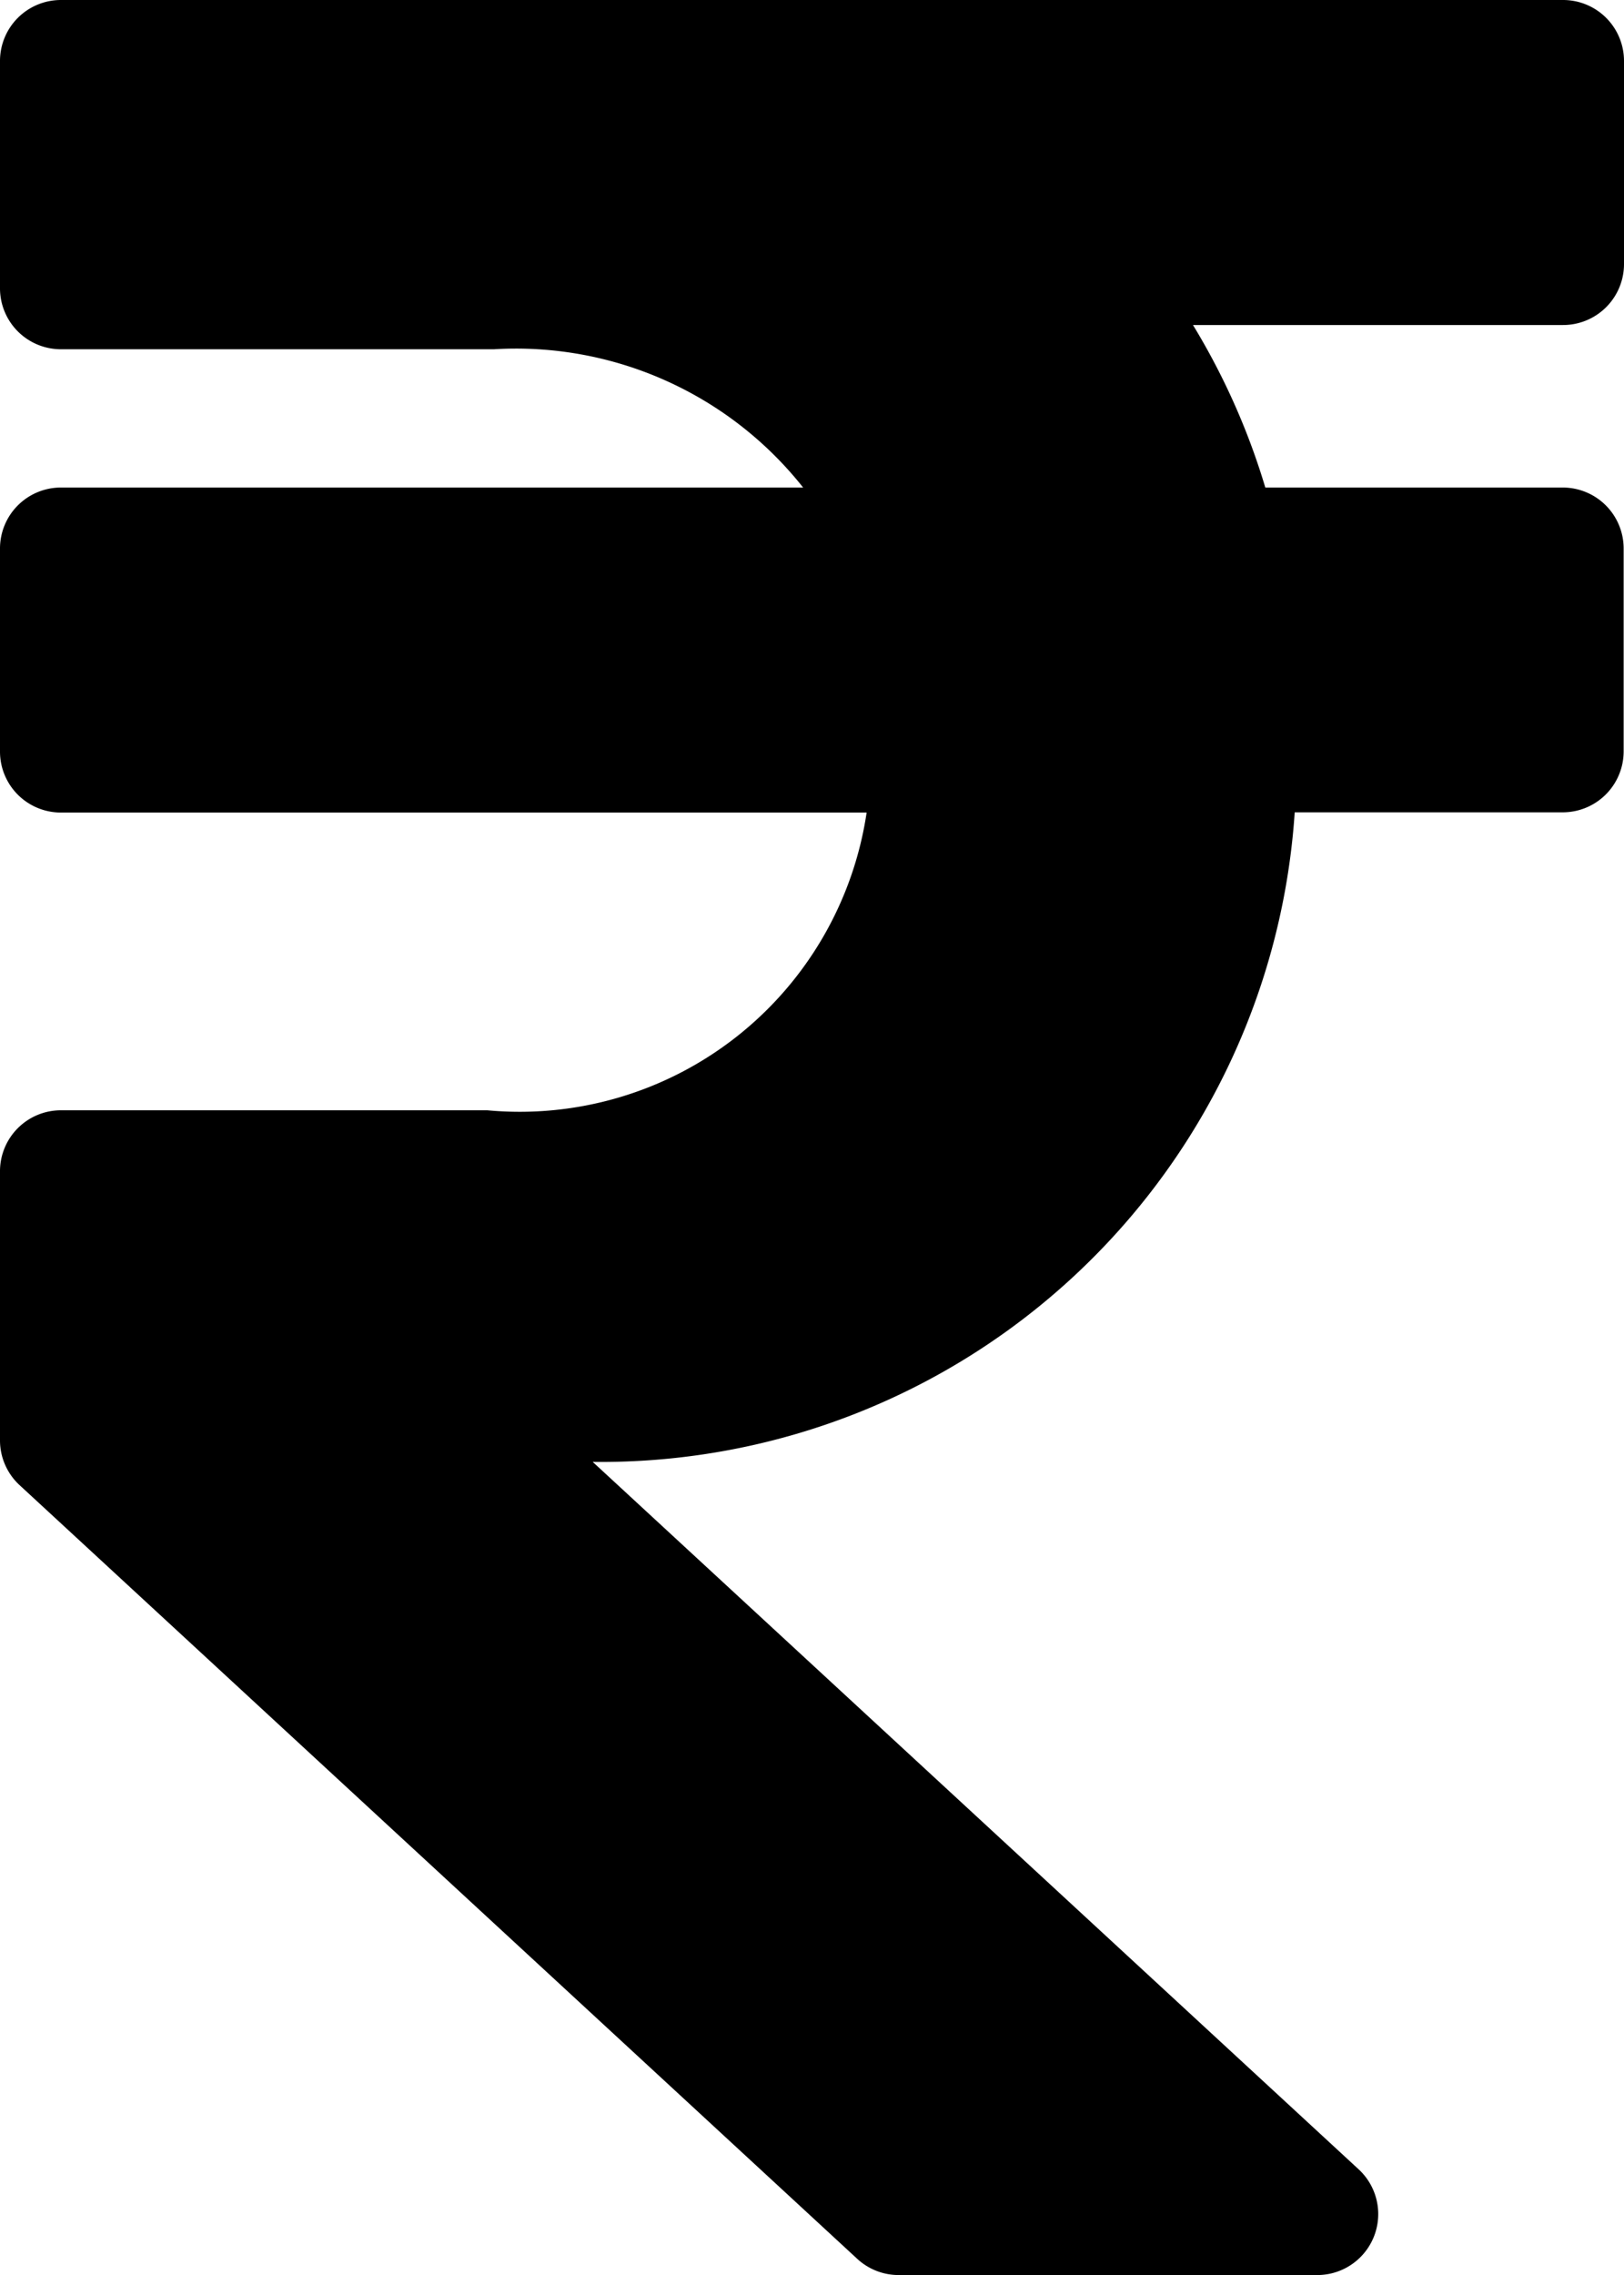
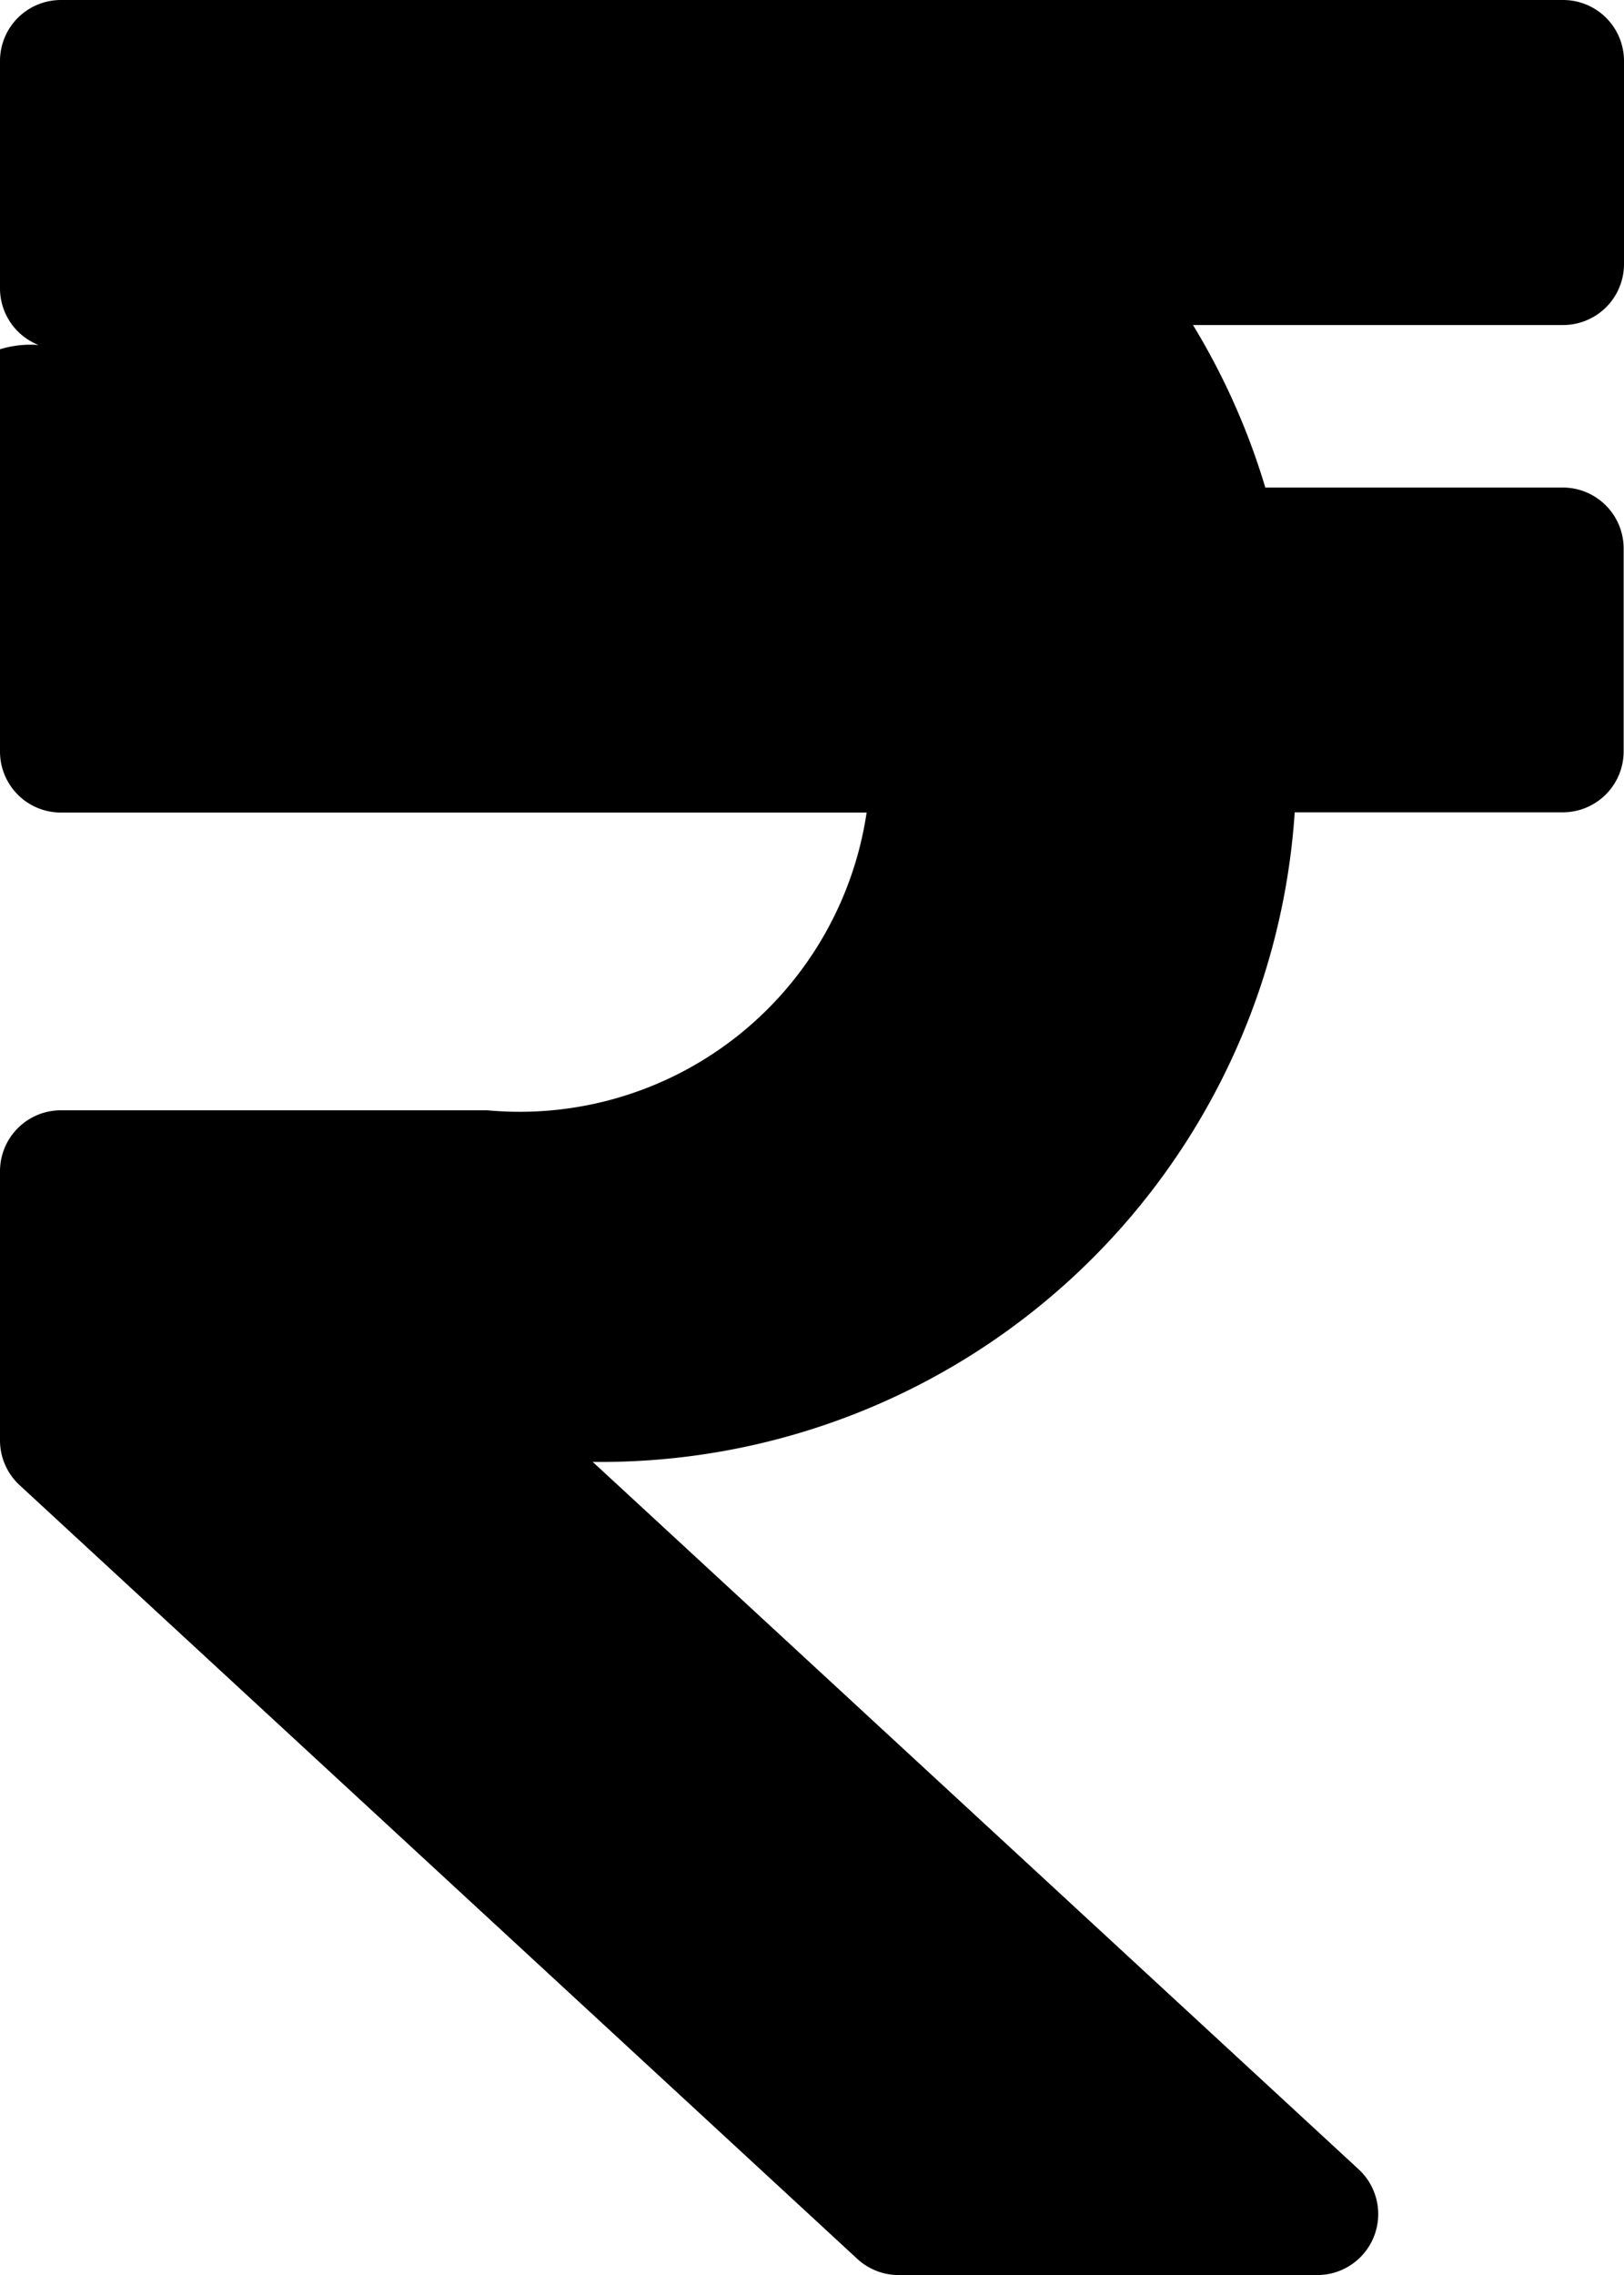
<svg xmlns="http://www.w3.org/2000/svg" width="13.809" height="19.333" viewBox="0 0 13.809 19.333">
-   <path id="Icon_awesome-rupee-sign" data-name="Icon awesome-rupee-sign" d="M13.291,5.012a.518.518,0,0,0,.518-.518V2.768a.518.518,0,0,0-.518-.518H.518A.518.518,0,0,0,0,2.768V4.7a.518.518,0,0,0,.518.518H4.2A3.113,3.113,0,0,1,6.829,6.393H.518A.518.518,0,0,0,0,6.911V8.637a.518.518,0,0,0,.518.518H7.369a2.982,2.982,0,0,1-3.226,2.53H.518A.518.518,0,0,0,0,12.2V14.49a.518.518,0,0,0,.167.381l7.123,6.575a.518.518,0,0,0,.351.137H11.2a.518.518,0,0,0,.351-.9l-6.511-6.01a5.912,5.912,0,0,0,5.969-5.52h2.279a.518.518,0,0,0,.518-.518V6.911a.518.518,0,0,0-.518-.518H10.759a5.911,5.911,0,0,0-.615-1.381Z" transform="translate(0 -2.25)" />
+   <path id="Icon_awesome-rupee-sign" data-name="Icon awesome-rupee-sign" d="M13.291,5.012a.518.518,0,0,0,.518-.518V2.768a.518.518,0,0,0-.518-.518H.518A.518.518,0,0,0,0,2.768V4.7a.518.518,0,0,0,.518.518H4.2H.518A.518.518,0,0,0,0,6.911V8.637a.518.518,0,0,0,.518.518H7.369a2.982,2.982,0,0,1-3.226,2.53H.518A.518.518,0,0,0,0,12.2V14.49a.518.518,0,0,0,.167.381l7.123,6.575a.518.518,0,0,0,.351.137H11.2a.518.518,0,0,0,.351-.9l-6.511-6.01a5.912,5.912,0,0,0,5.969-5.52h2.279a.518.518,0,0,0,.518-.518V6.911a.518.518,0,0,0-.518-.518H10.759a5.911,5.911,0,0,0-.615-1.381Z" transform="translate(0 -2.25)" />
</svg>